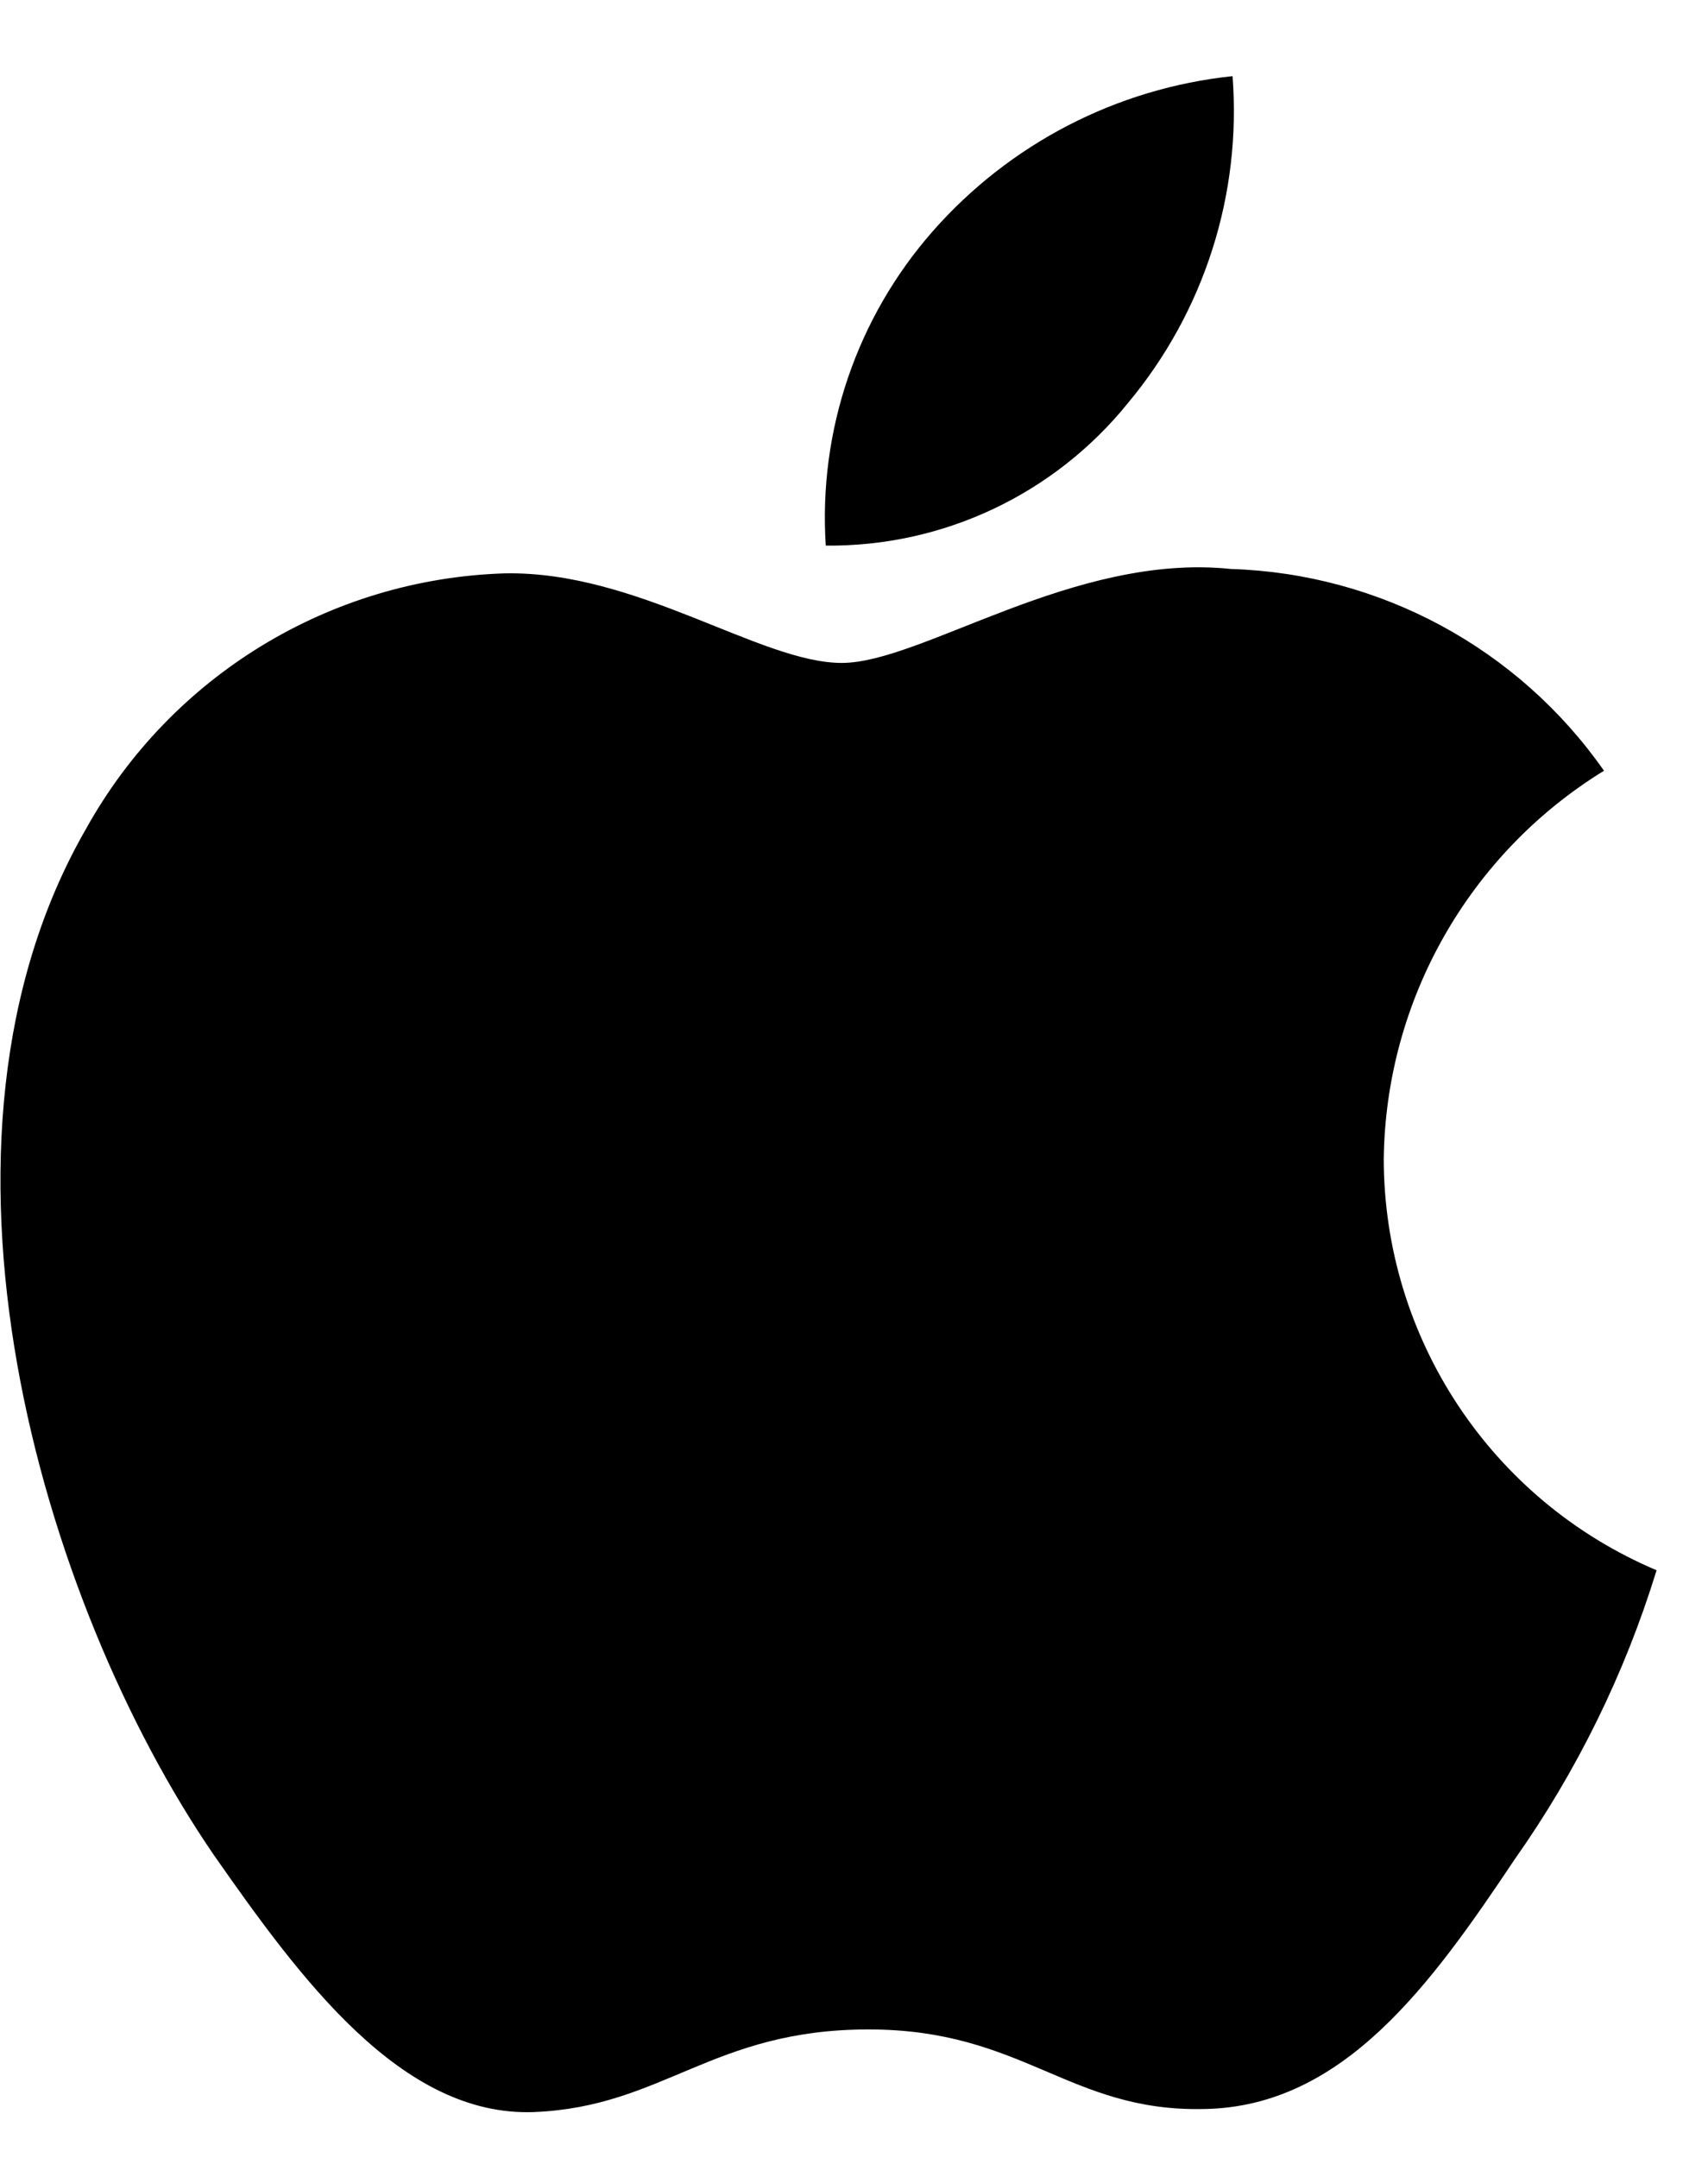
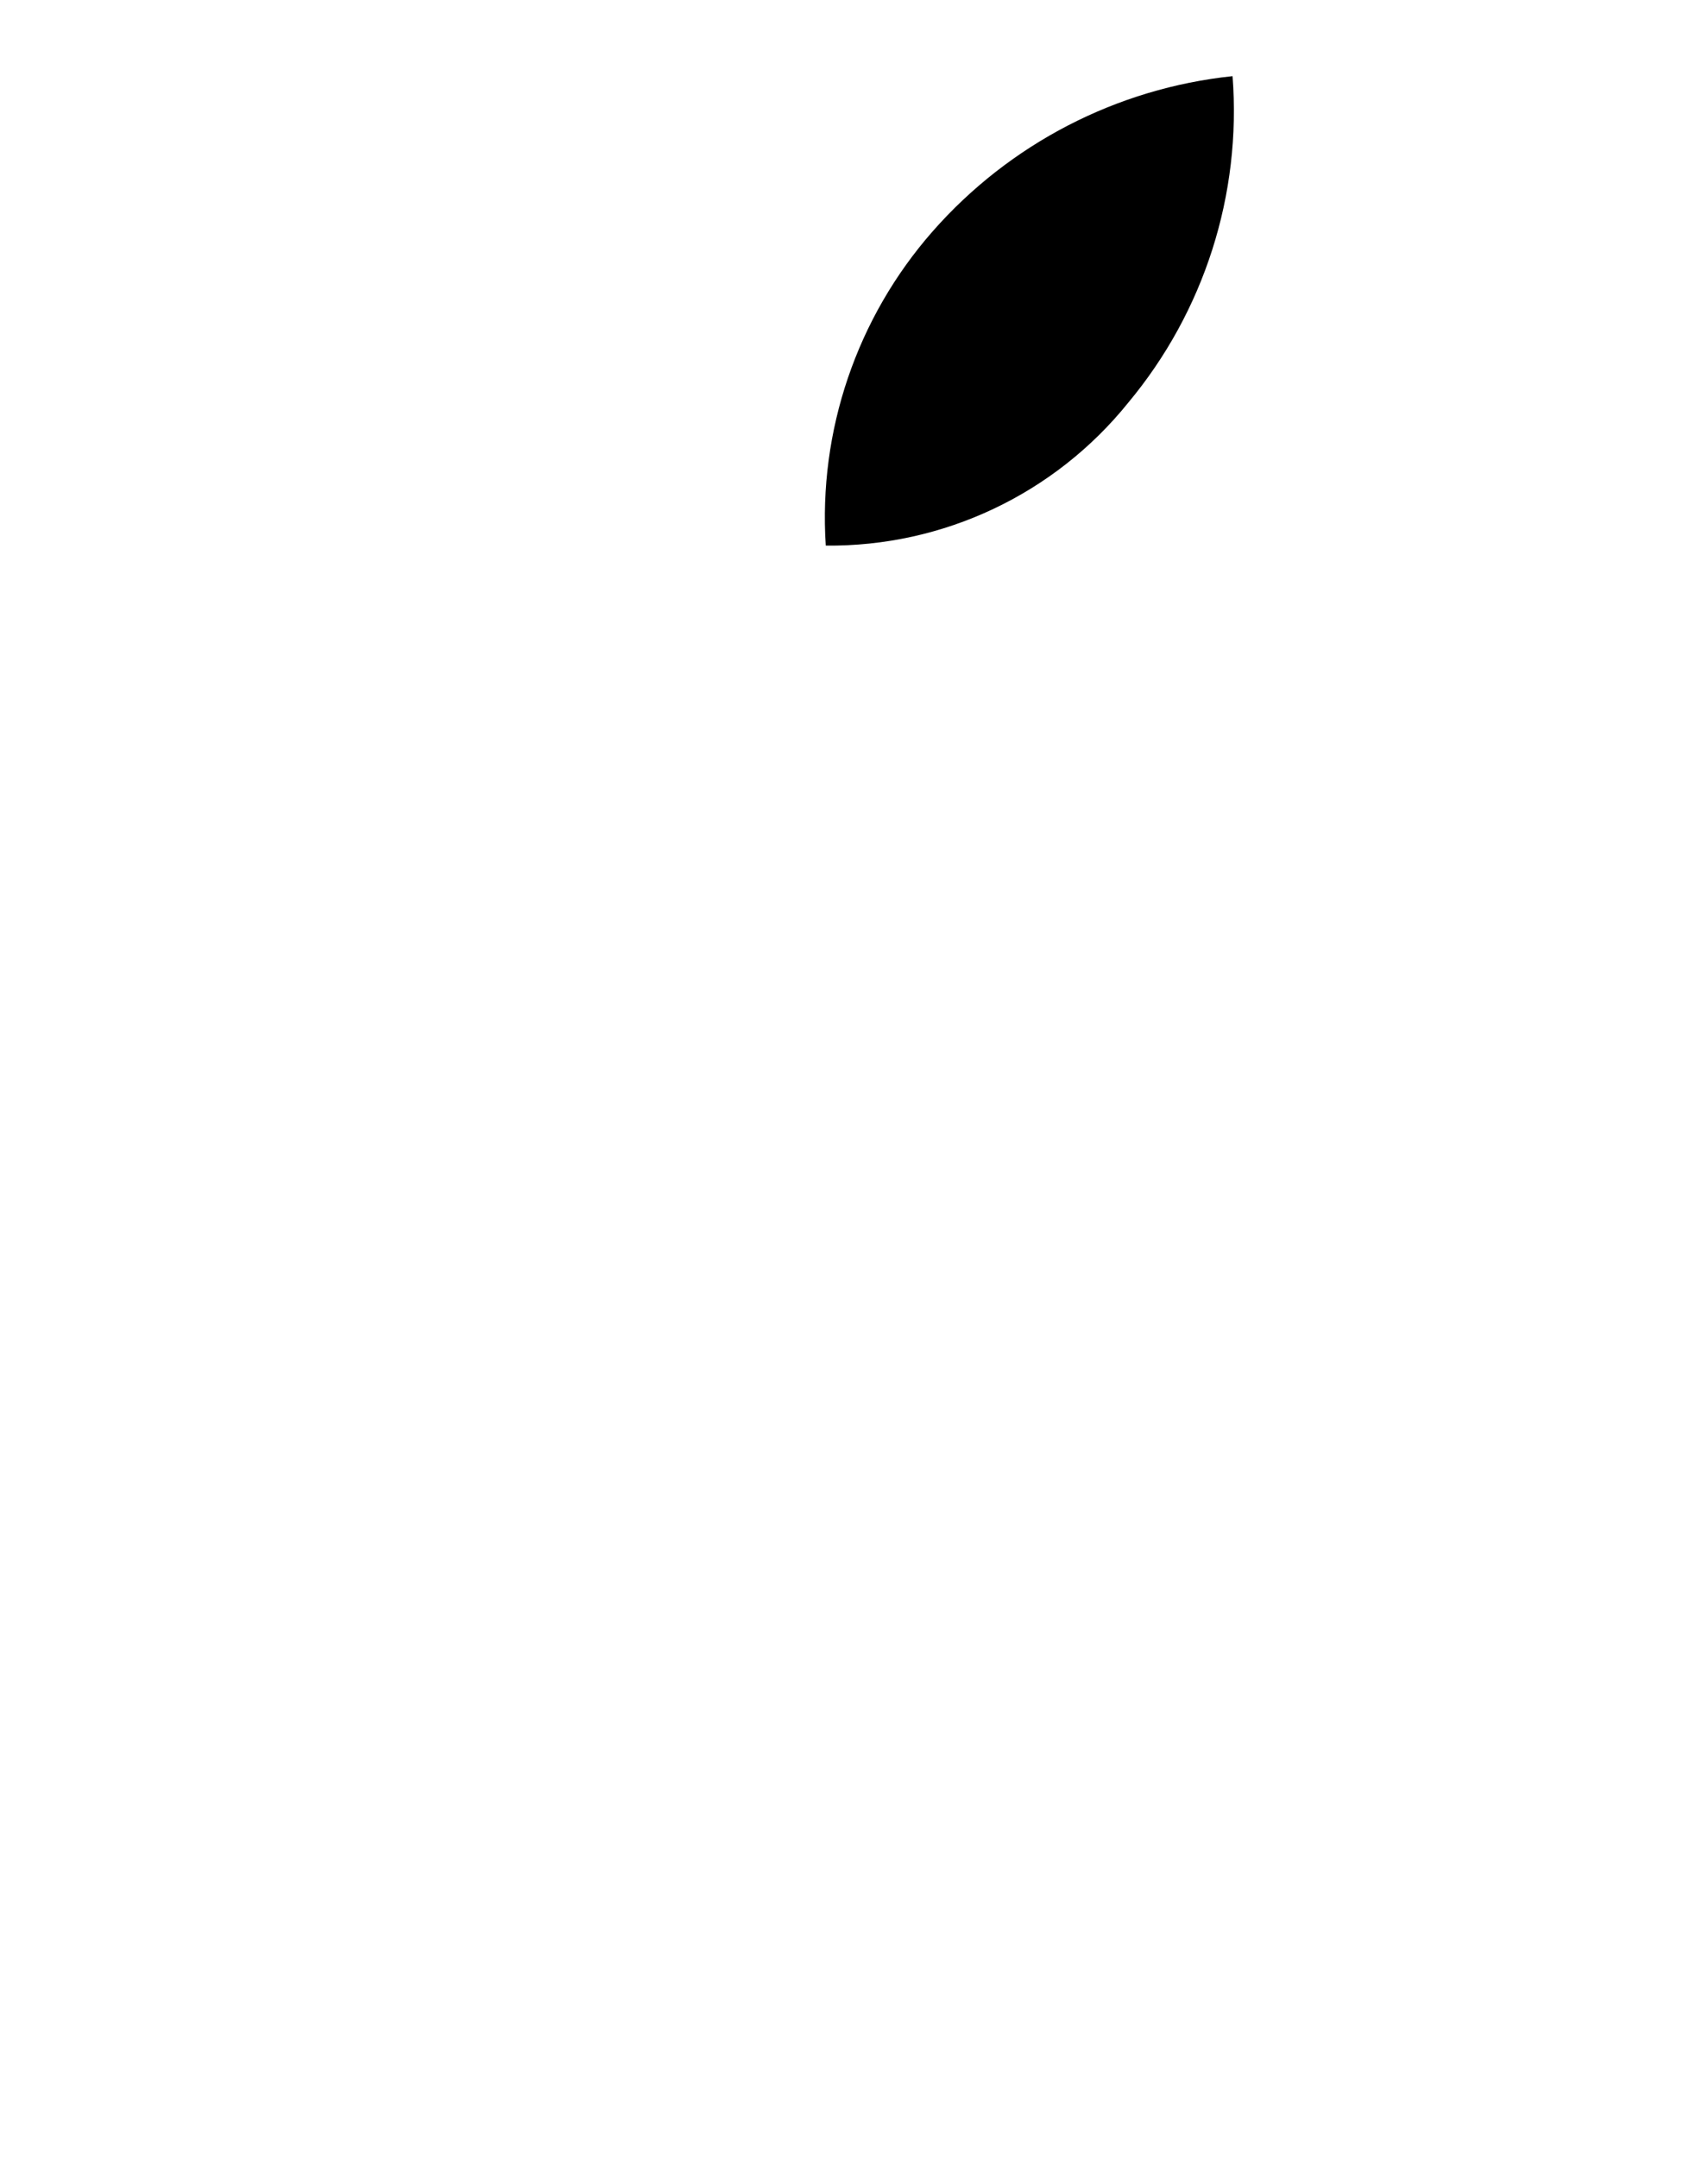
<svg xmlns="http://www.w3.org/2000/svg" width="19px" height="24px" viewBox="0 0 19 24" version="1.1">
  <title>_Group_2</title>
  <g id="🔒-Login-&amp;-Sign-Up" stroke="none" stroke-width="1" fill="none" fill-rule="evenodd">
    <g id="Desktop---Login---All-3rd-party-logins---V2" transform="translate(-502, -650)" fill="#000000" fill-rule="nonzero">
      <g id="Apple" transform="translate(472, 637)">
        <g id="Content" transform="translate(28, 13)">
          <g id="_Group_2" transform="translate(2.005, 0.847)">
-             <path d="M15.388,12.042 C15.41,10.278 16.335,8.649 17.838,7.725 C16.886,6.364 15.348,5.533 13.688,5.481 C11.942,5.298 10.249,6.526 9.359,6.526 C8.452,6.526 7.082,5.499 5.606,5.53 C3.665,5.592 1.899,6.669 0.955,8.366 C-1.056,11.848 0.444,16.966 2.371,19.78 C3.334,21.158 4.461,22.698 5.935,22.643 C7.377,22.584 7.916,21.724 9.657,21.724 C11.382,21.724 11.887,22.643 13.391,22.609 C14.939,22.584 15.914,21.224 16.844,19.833 C17.537,18.851 18.07,17.766 18.423,16.617 C16.585,15.84 15.39,14.038 15.388,12.042 Z" id="_Path_" />
            <path d="M13.706,0 C12.417,0.135 11.226,0.752 10.37,1.726 C9.526,2.687 9.098,3.944 9.181,5.221 C10.488,5.235 11.728,4.648 12.547,3.63 C13.391,2.617 13.807,1.315 13.706,0 Z" id="_Path_2" />
          </g>
        </g>
      </g>
    </g>
  </g>
</svg>